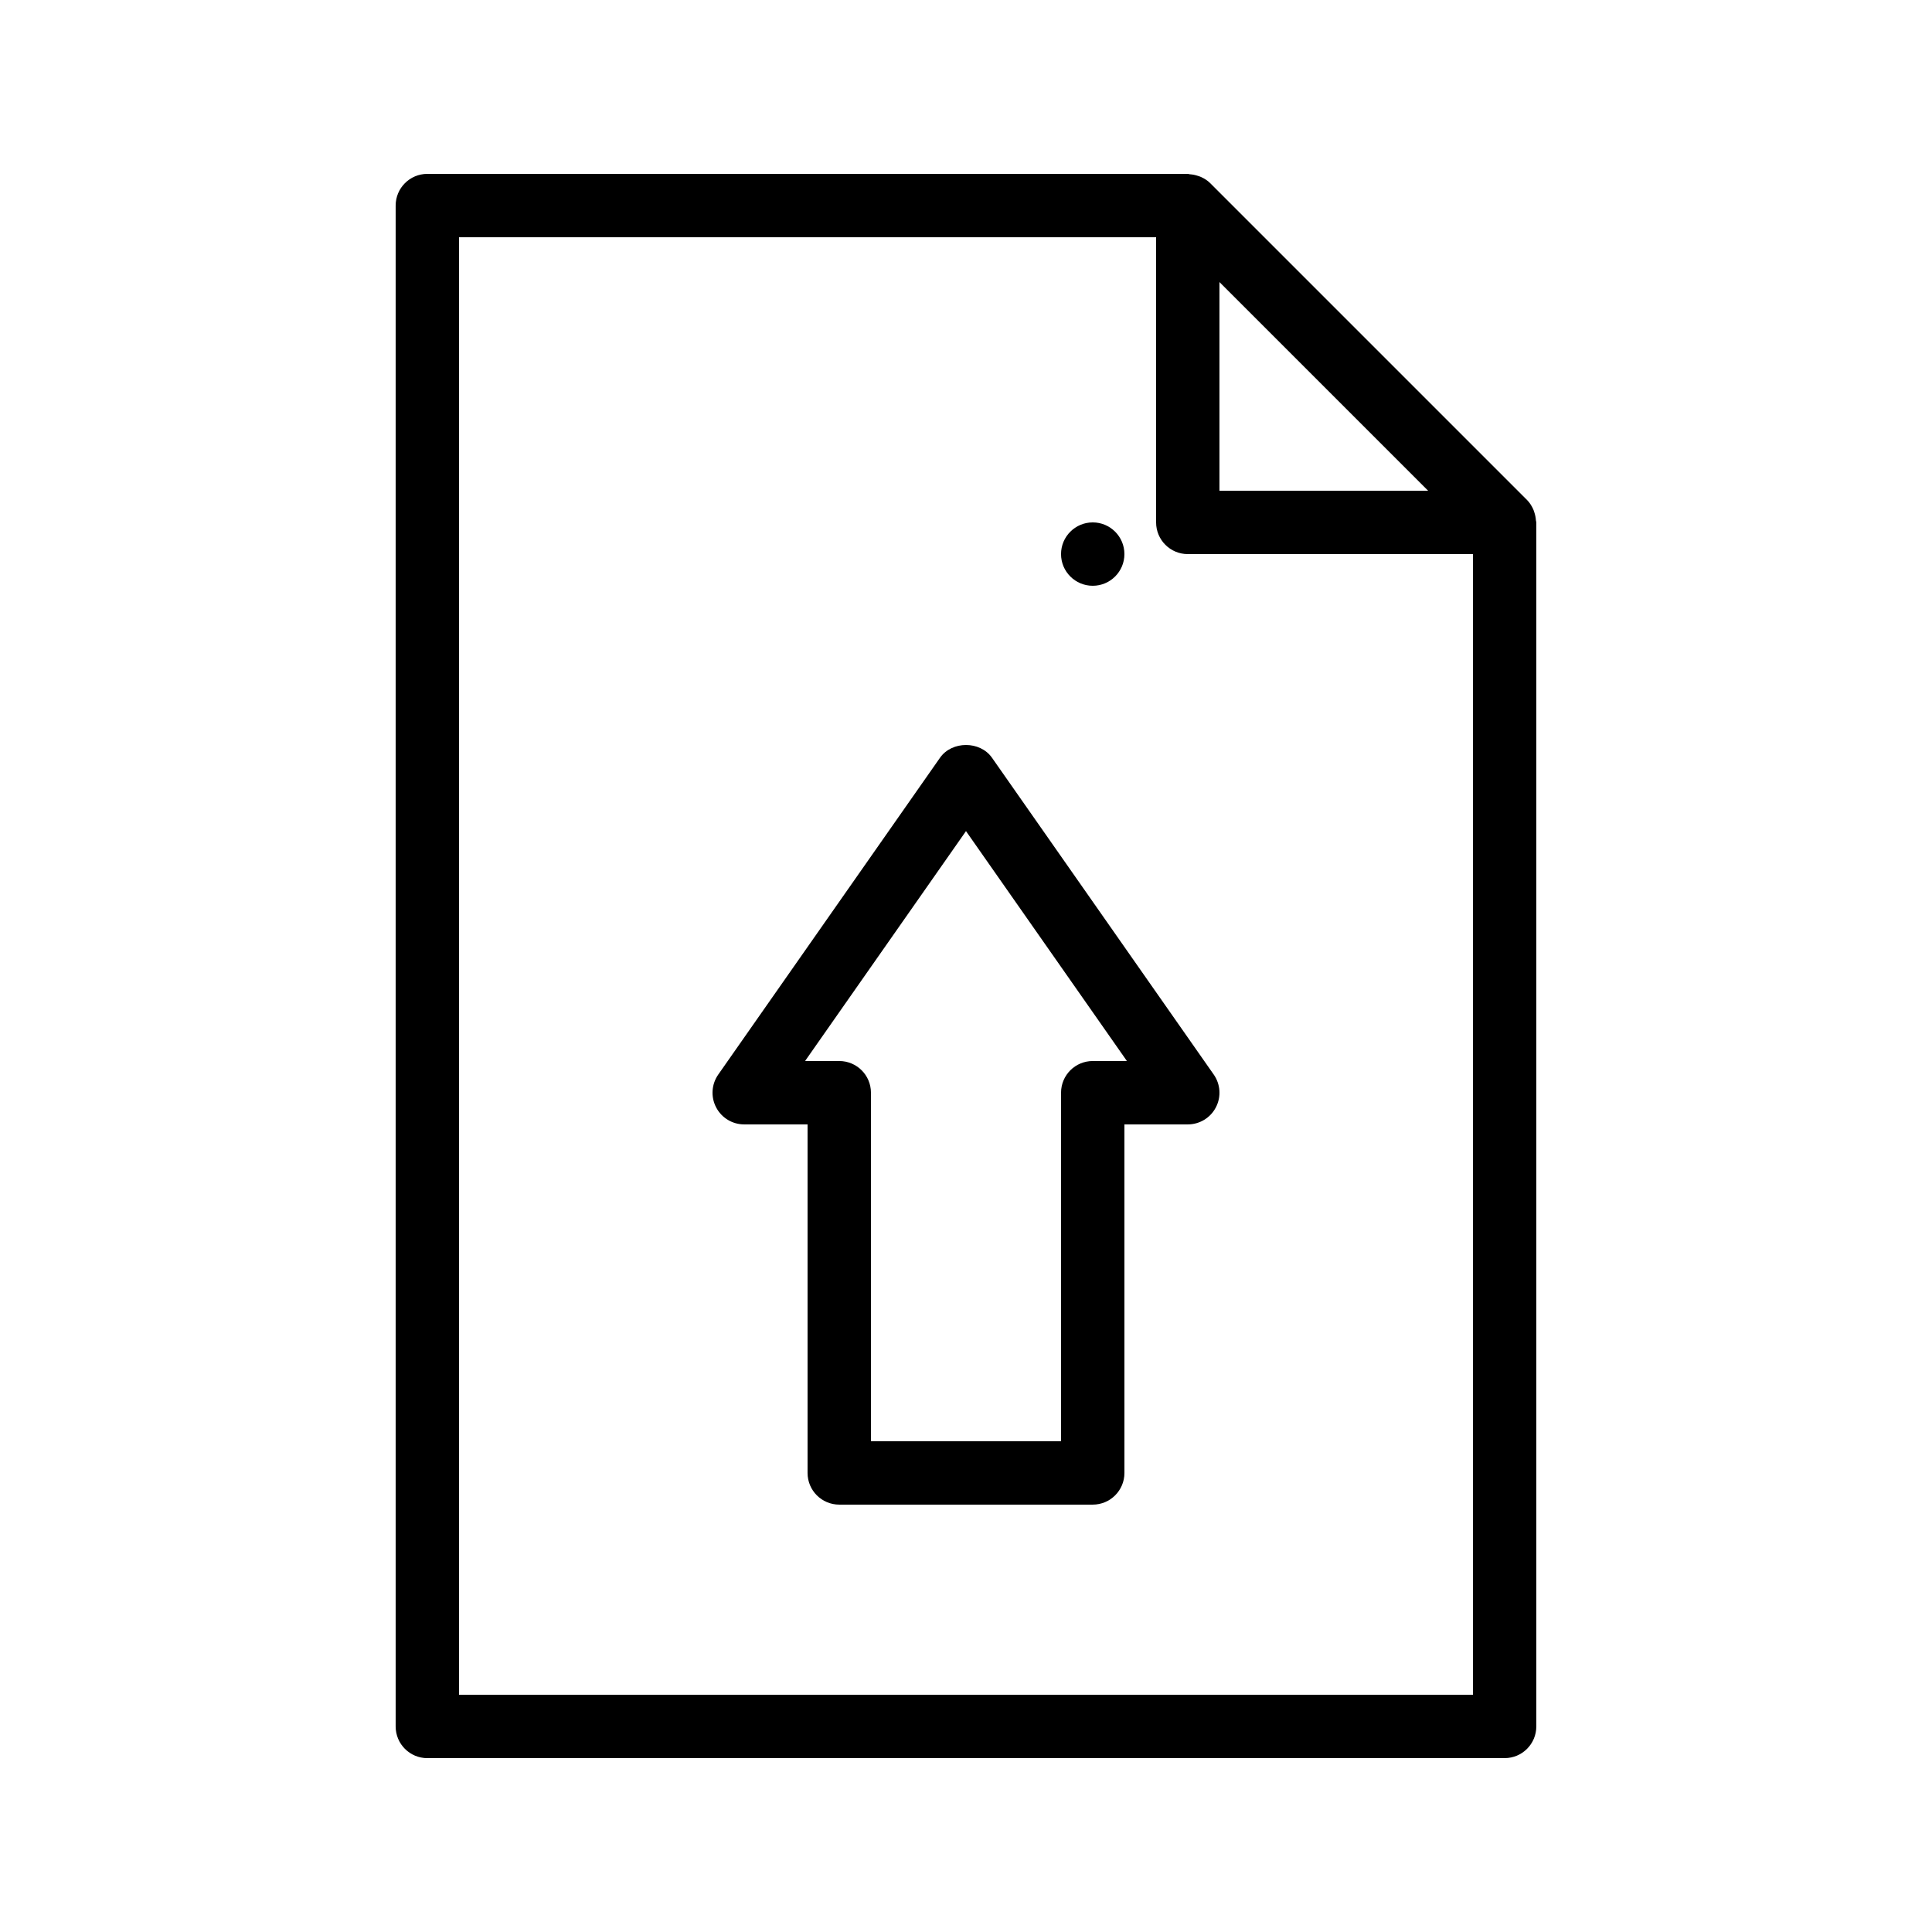
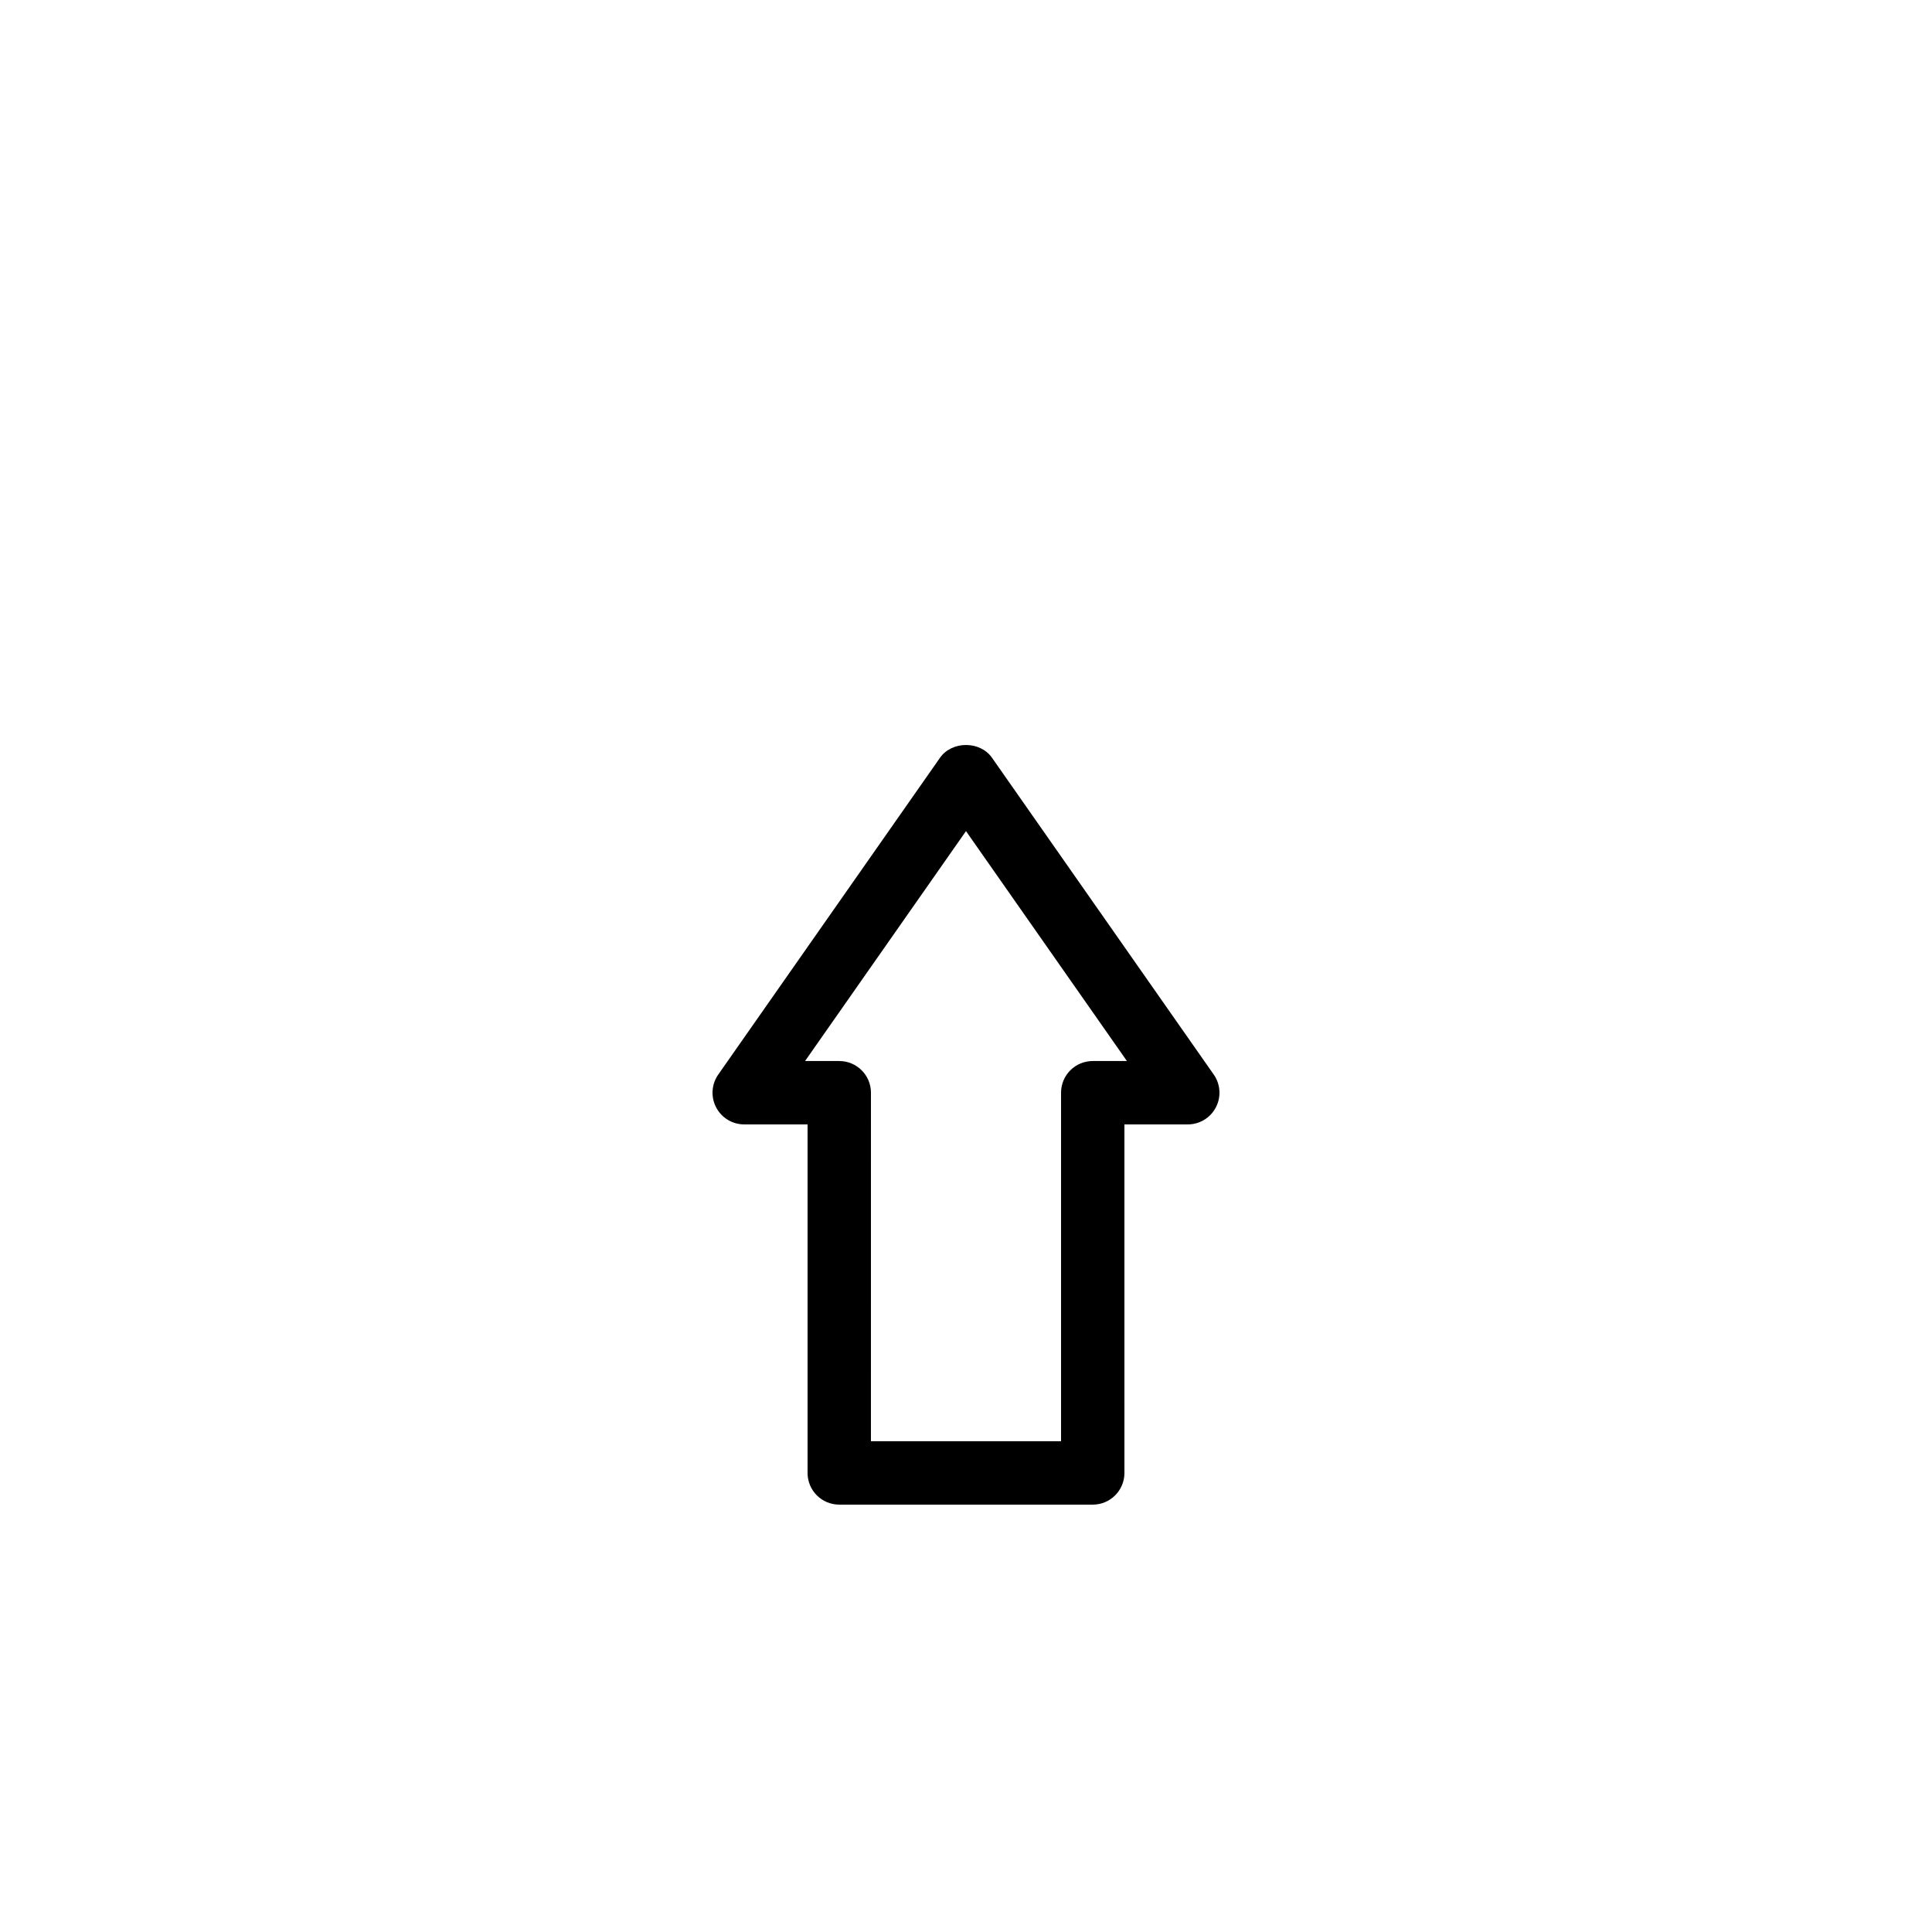
<svg xmlns="http://www.w3.org/2000/svg" fill="#000000" width="800px" height="800px" version="1.1" viewBox="144 144 512 512">
  <g>
-     <path d="m441.98 290.84c0 4.637-3.758 8.395-8.395 8.395-4.637 0-8.398-3.758-8.398-8.395 0-4.637 3.762-8.398 8.398-8.398 4.637 0 8.395 3.762 8.395 8.398" />
-     <path d="m542.74 609.92c4.641 0 8.398-3.754 8.398-8.398v-319.08c0-0.18-0.09-0.34-0.102-0.516-0.047-0.75-0.191-1.469-0.434-2.18-0.09-0.266-0.16-0.523-0.277-0.777-0.41-0.895-0.926-1.742-1.645-2.465l-83.969-83.969c-0.719-0.719-1.562-1.234-2.453-1.641-0.262-0.121-0.531-0.191-0.805-0.285-0.695-0.238-1.402-0.379-2.137-0.426-0.191-0.012-0.359-0.105-0.547-0.105h-201.52c-4.641 0-8.398 3.758-8.398 8.398v403.05c0 4.641 3.754 8.398 8.398 8.398zm-20.27-335.87h-55.301v-55.301zm-256.82-67.176h184.73v75.57c0 4.637 3.754 8.398 8.398 8.398h75.57v302.29h-268.7z" />
    <path d="m406.88 344.8c-3.148-4.492-10.609-4.492-13.758 0l-58.777 83.969c-1.797 2.566-2.016 5.914-0.566 8.691 1.441 2.781 4.309 4.519 7.441 4.519h16.793v92.363c0 4.641 3.754 8.398 8.398 8.398h67.176c4.641 0 8.398-3.754 8.398-8.398l-0.004-92.363h16.793c3.133 0 6.004-1.738 7.445-4.519 1.453-2.781 1.23-6.125-0.566-8.691zm26.707 80.383c-4.641 0-8.398 3.754-8.398 8.398v92.363h-50.383l0.004-92.363c0-4.641-3.754-8.398-8.398-8.398h-9.062l42.648-60.93 42.648 60.93z" />
  </g>
</svg>